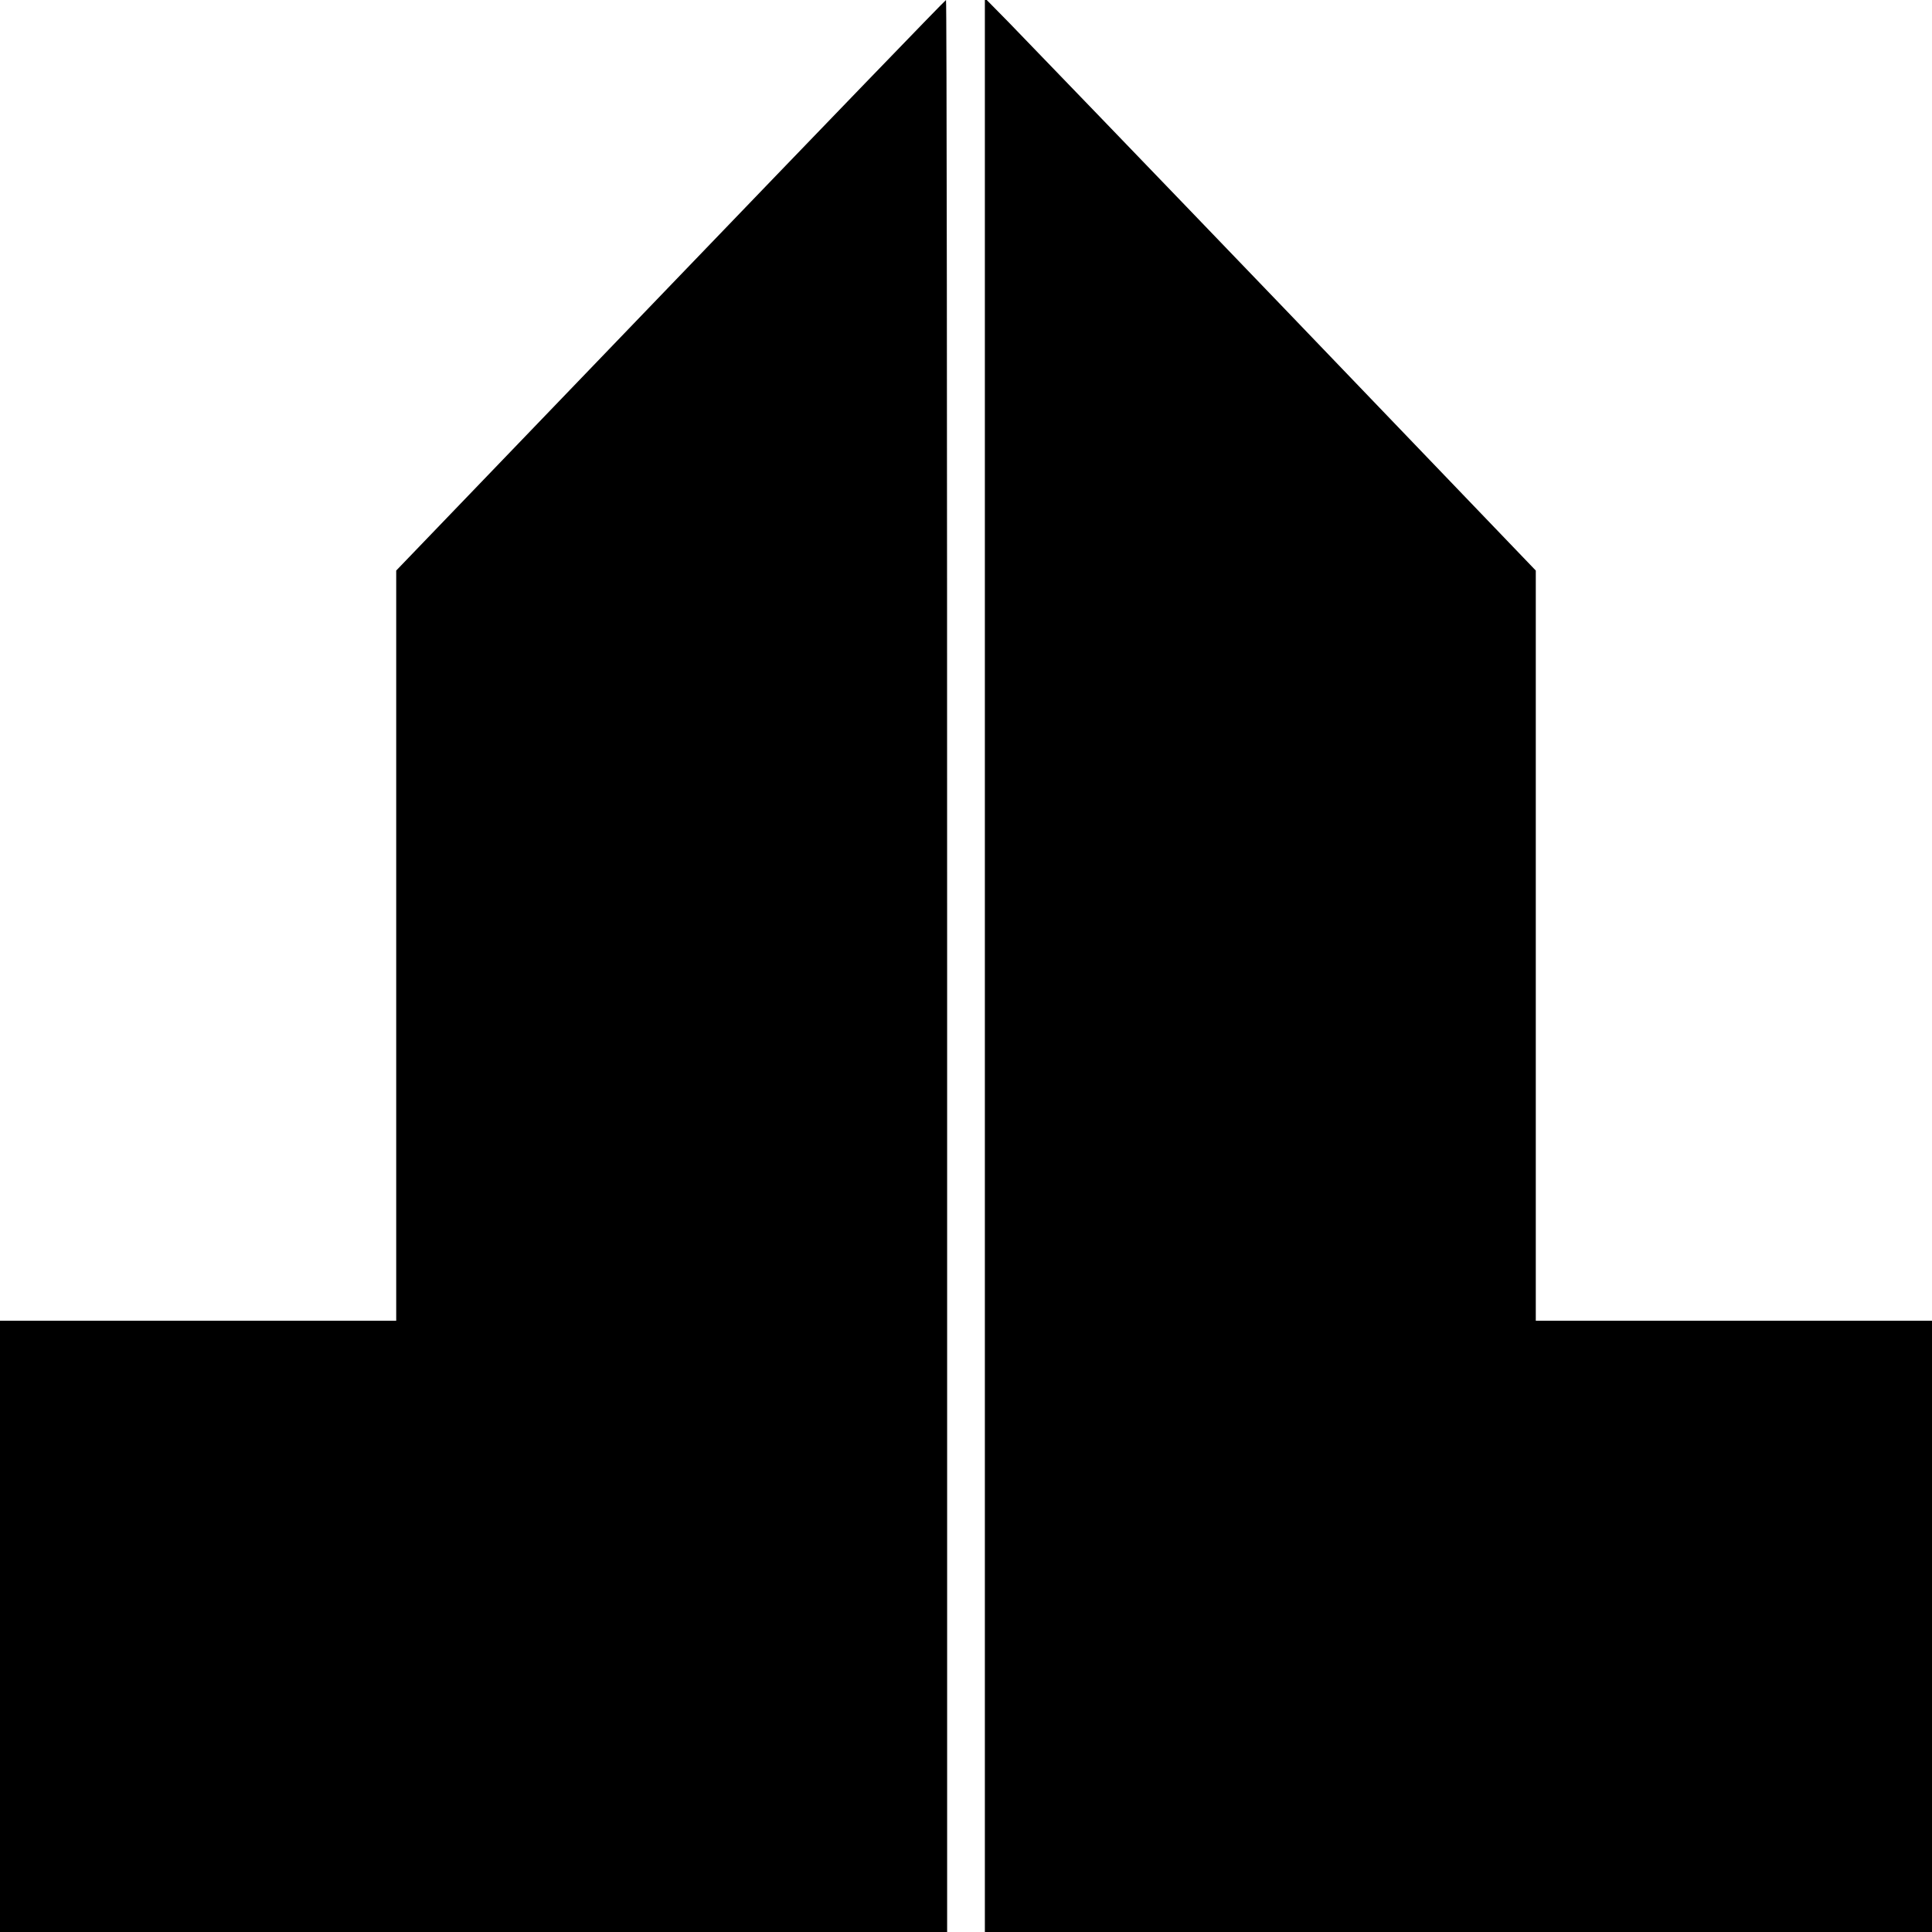
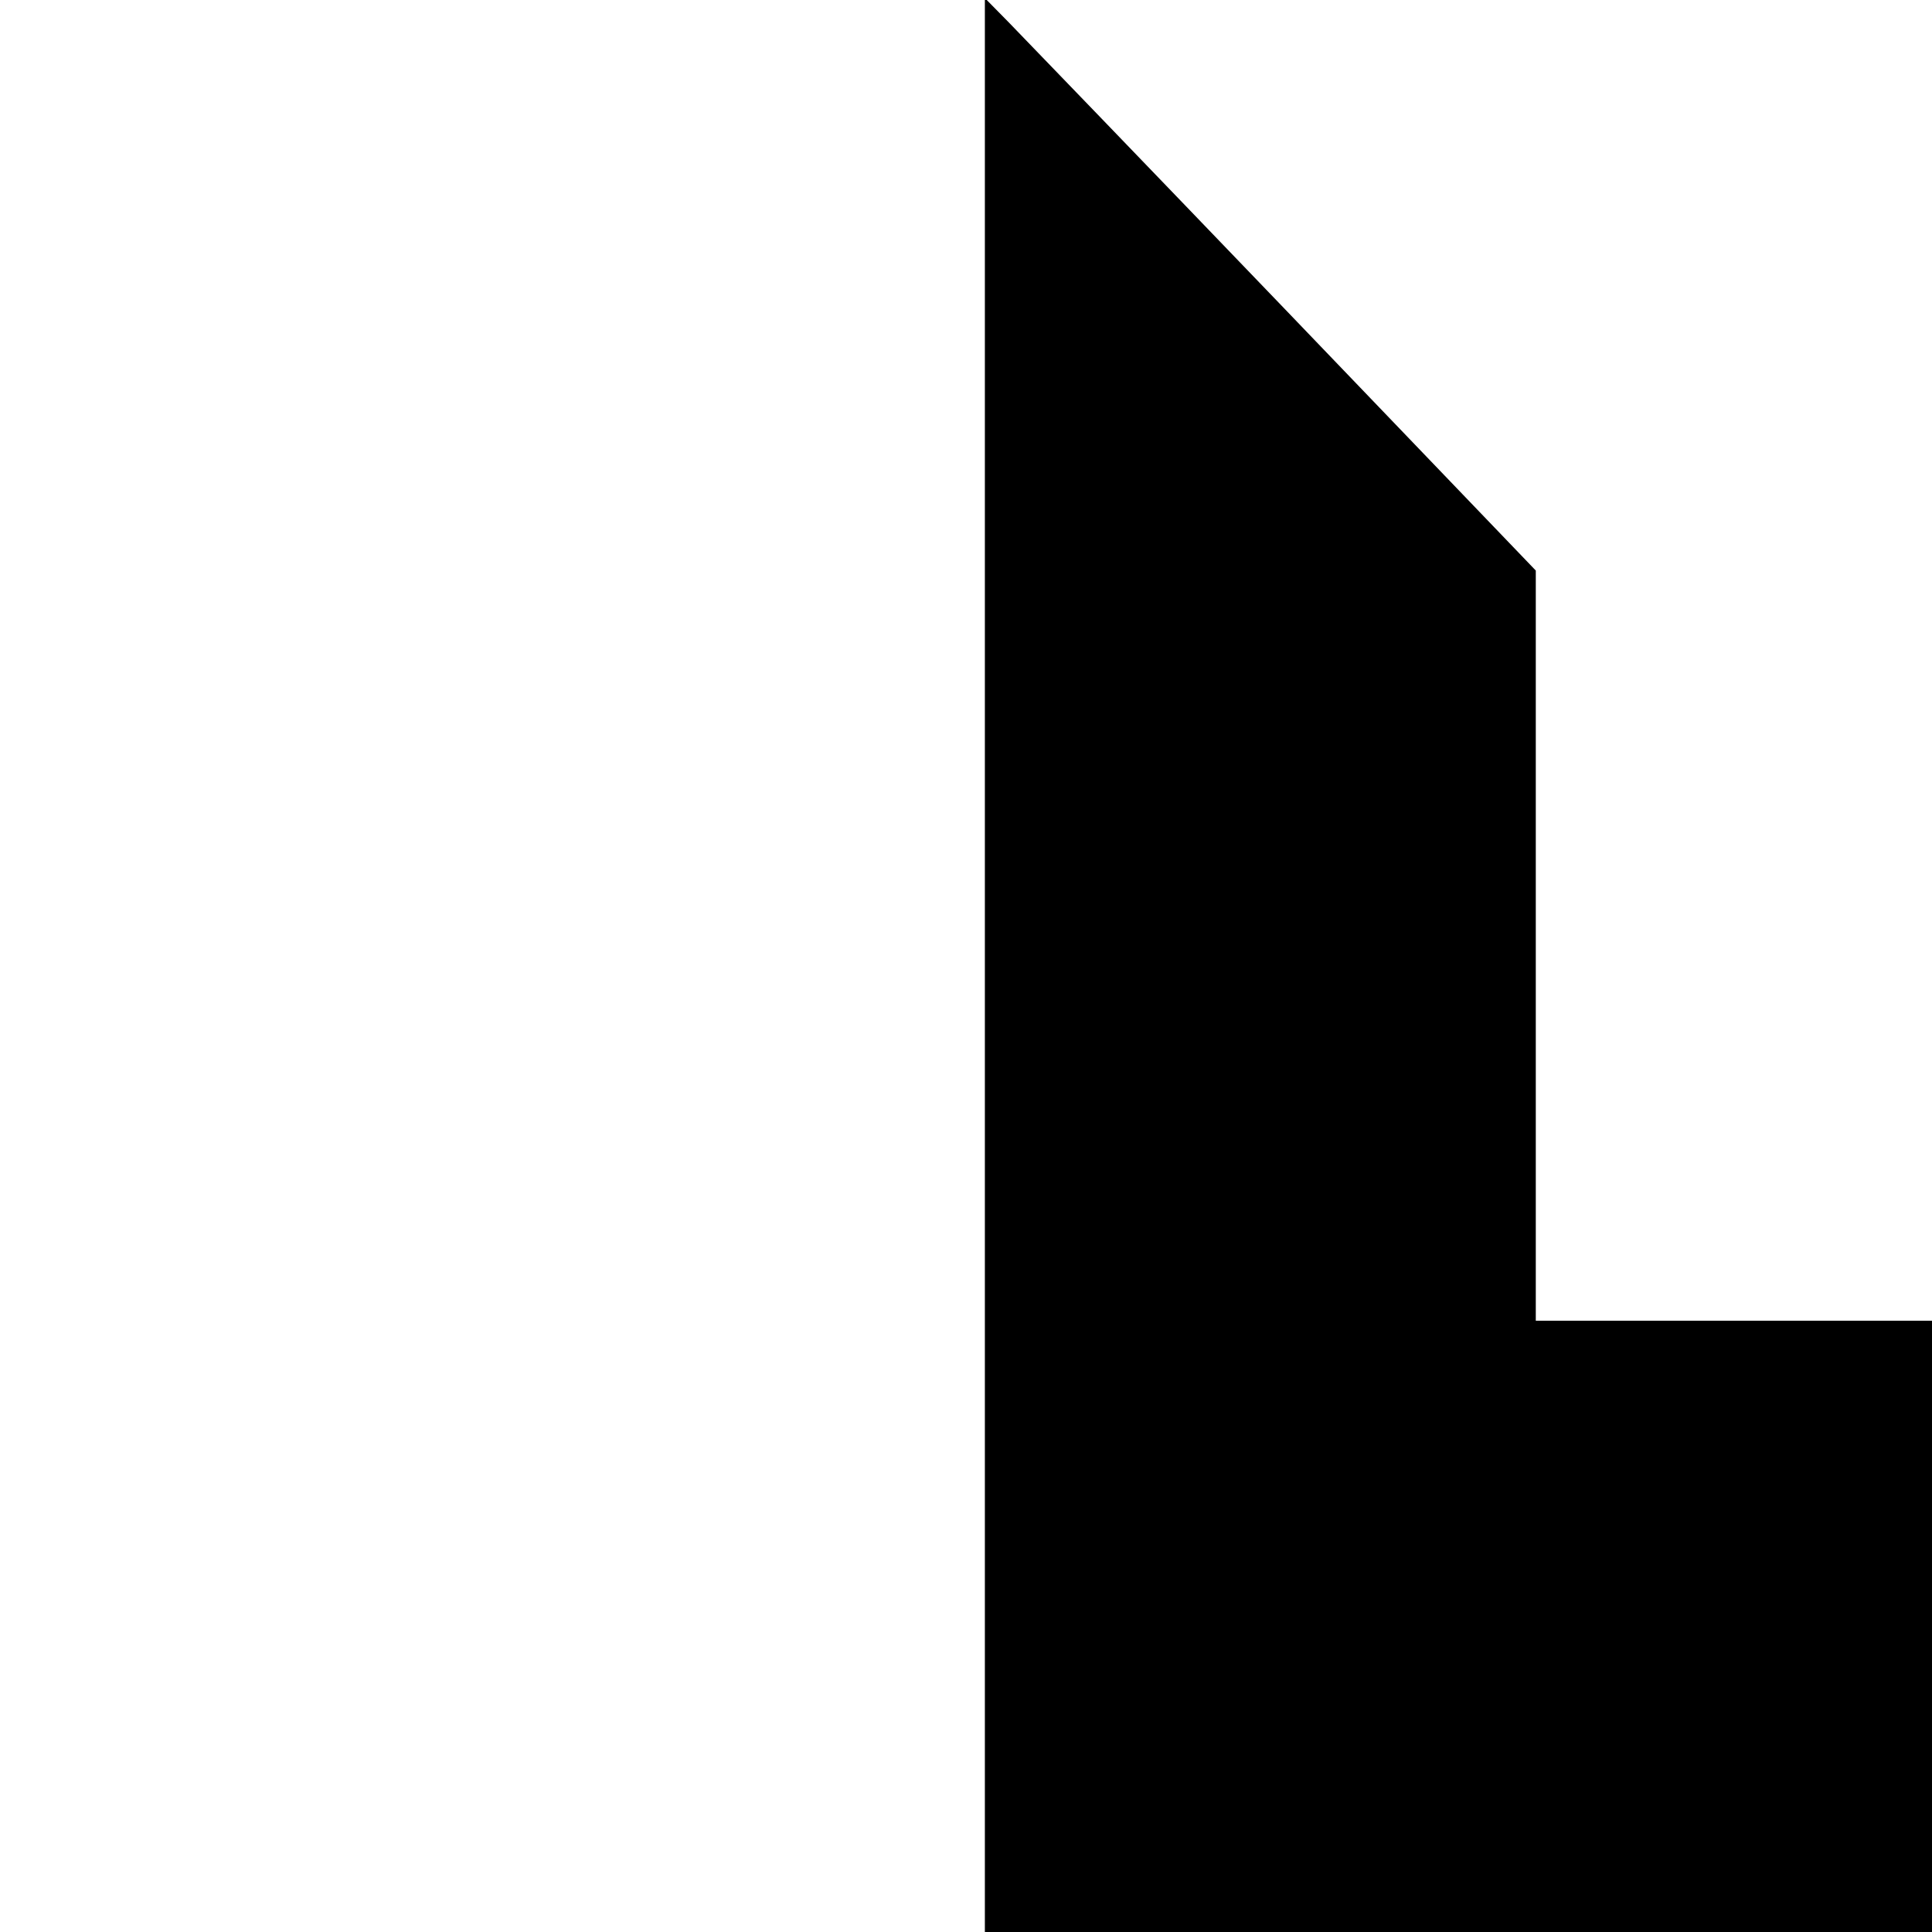
<svg xmlns="http://www.w3.org/2000/svg" version="1.0" width="512pt" height="512pt" viewBox="0 0 512 512" preserveAspectRatio="xMidYMid meet">
  <g transform="translate(0,512) scale(0.1,-0.1)" fill="#000000" stroke="none">
-     <path d="M1777 4364 l-727 -756 0 -994 0 -994 -525 0 -525 0 0 -810 0 -810 1255 0 1255 0 0 2560 c0 1408 -1 2560 -3 2560 -2 0 -330 -340 -730 -756z" />
    <path d="M2610 2562 l0 -2562 1255 0 1255 0 0 810 0 810 -525 0 -525 0 0 994 0 994 -666 694 c-366 381 -695 722 -730 758 l-64 65 0 -2563z" />
  </g>
</svg>